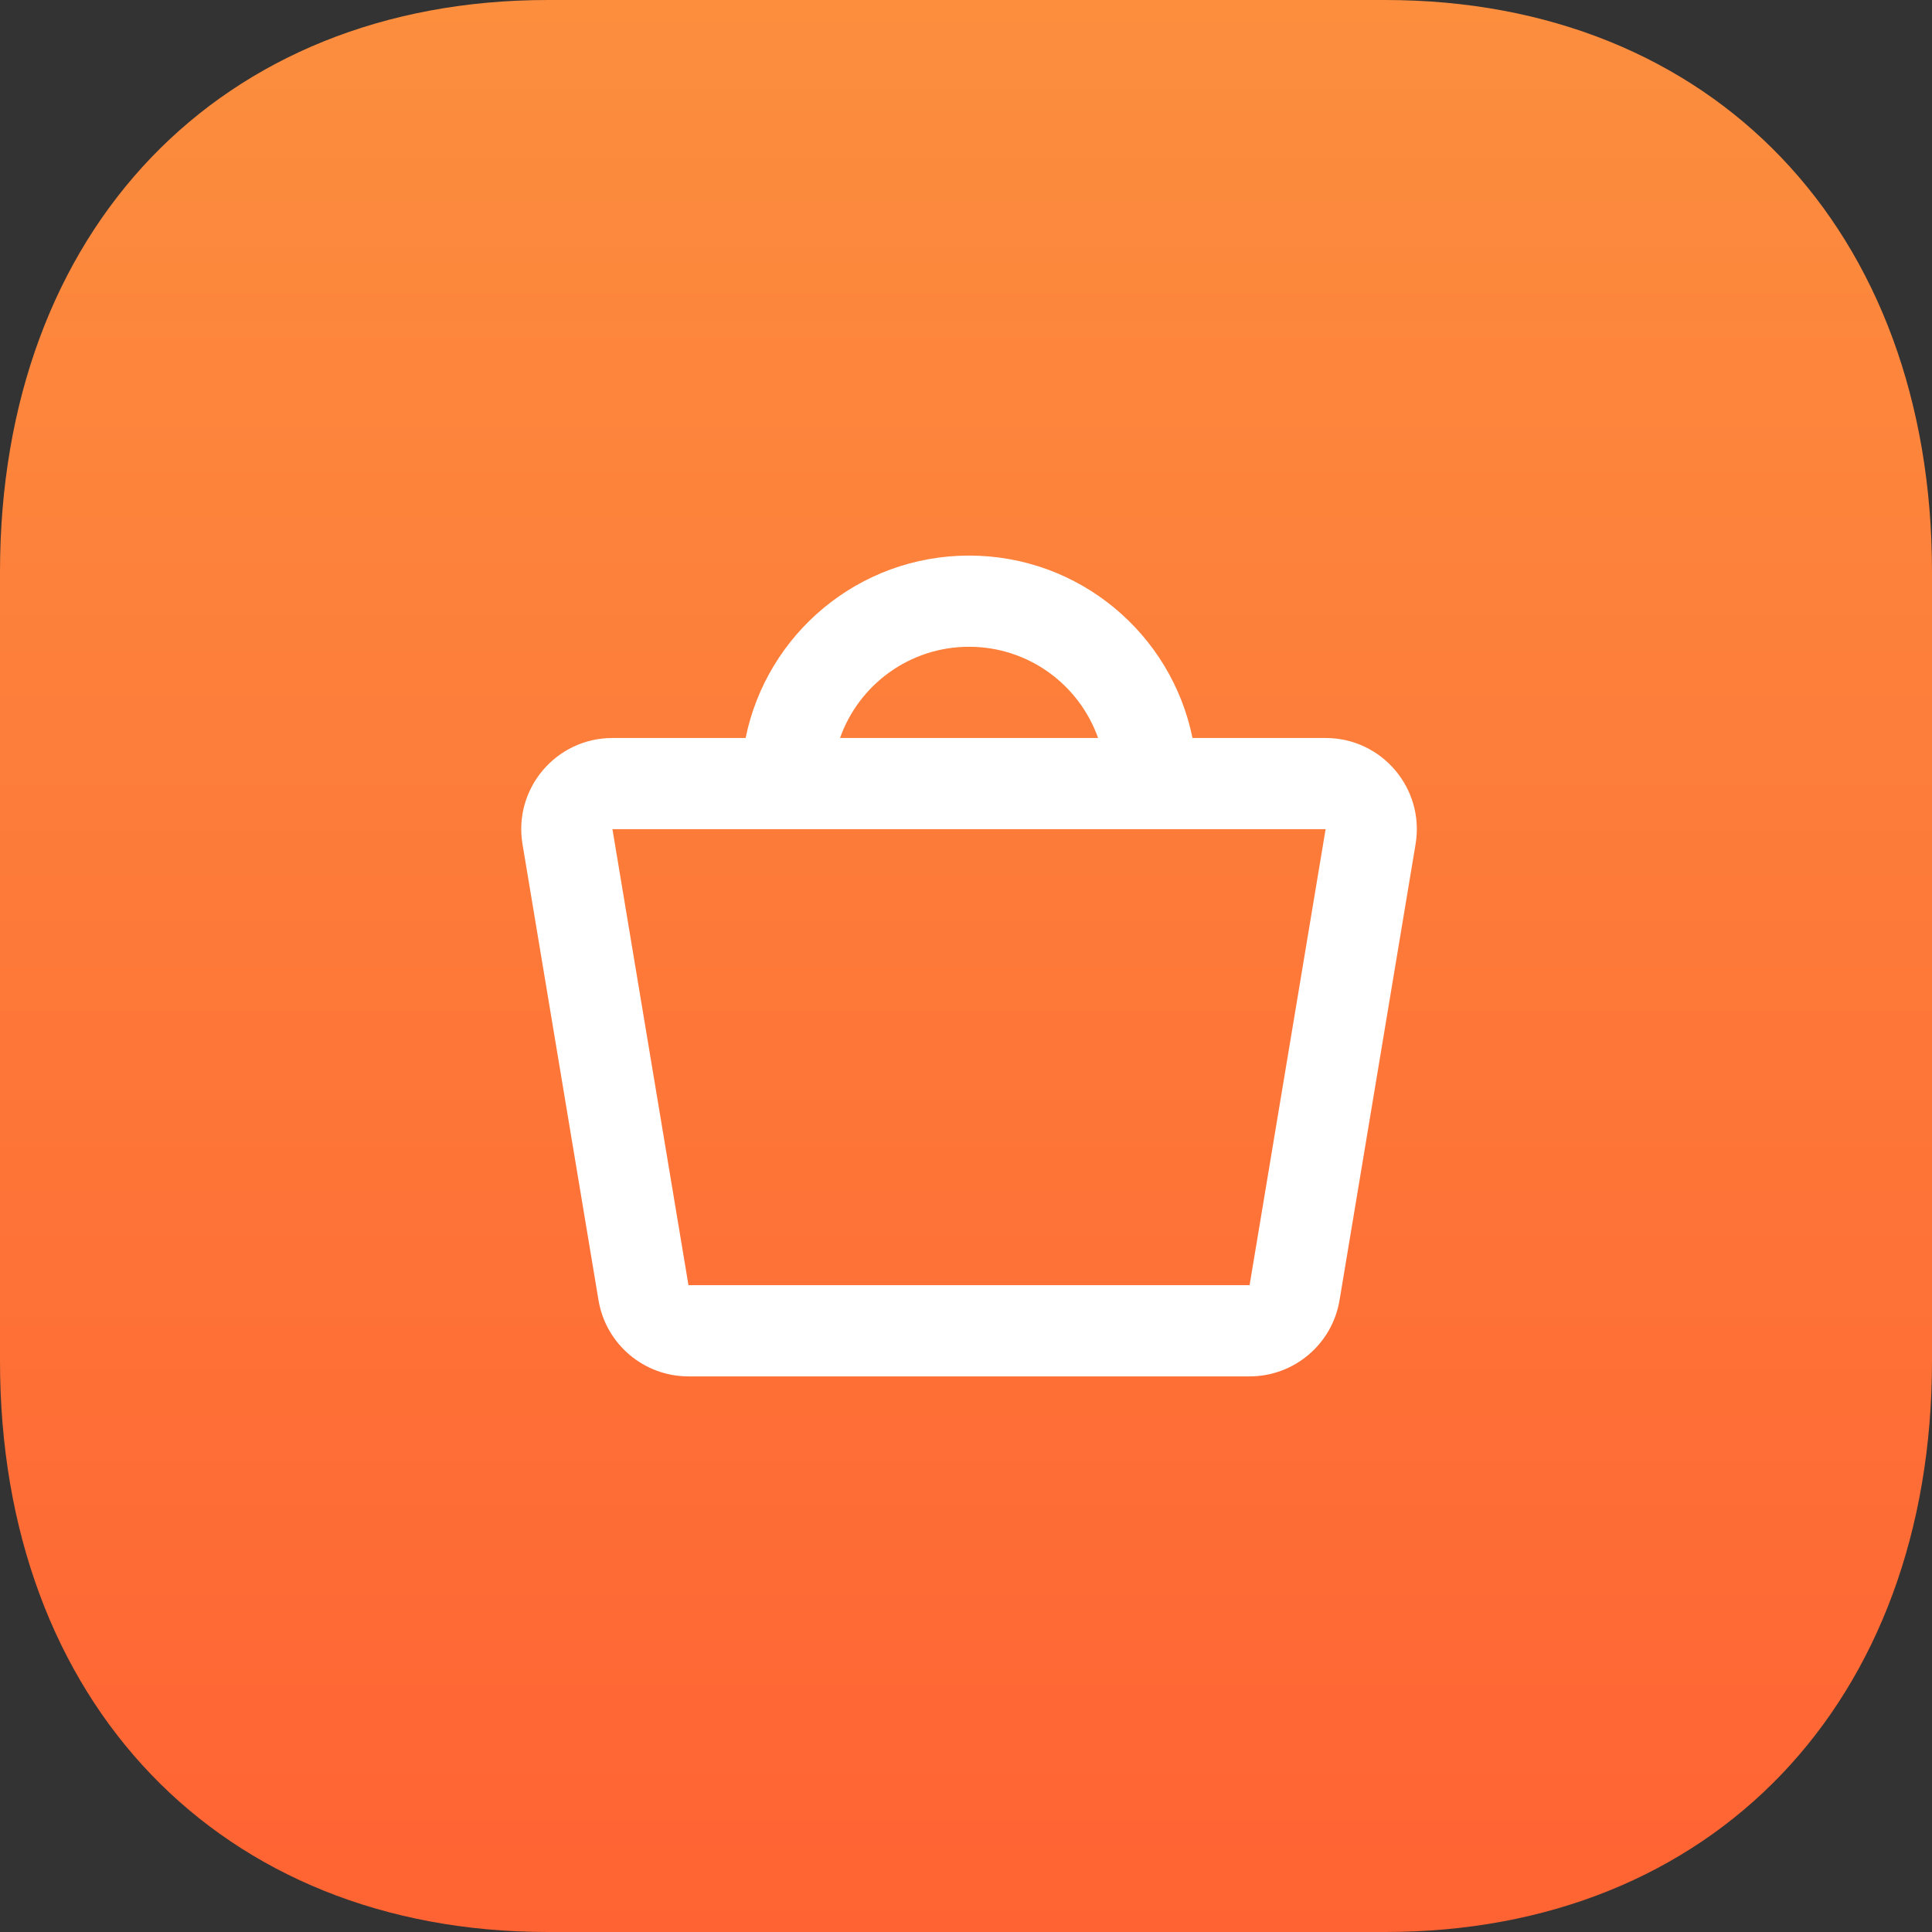
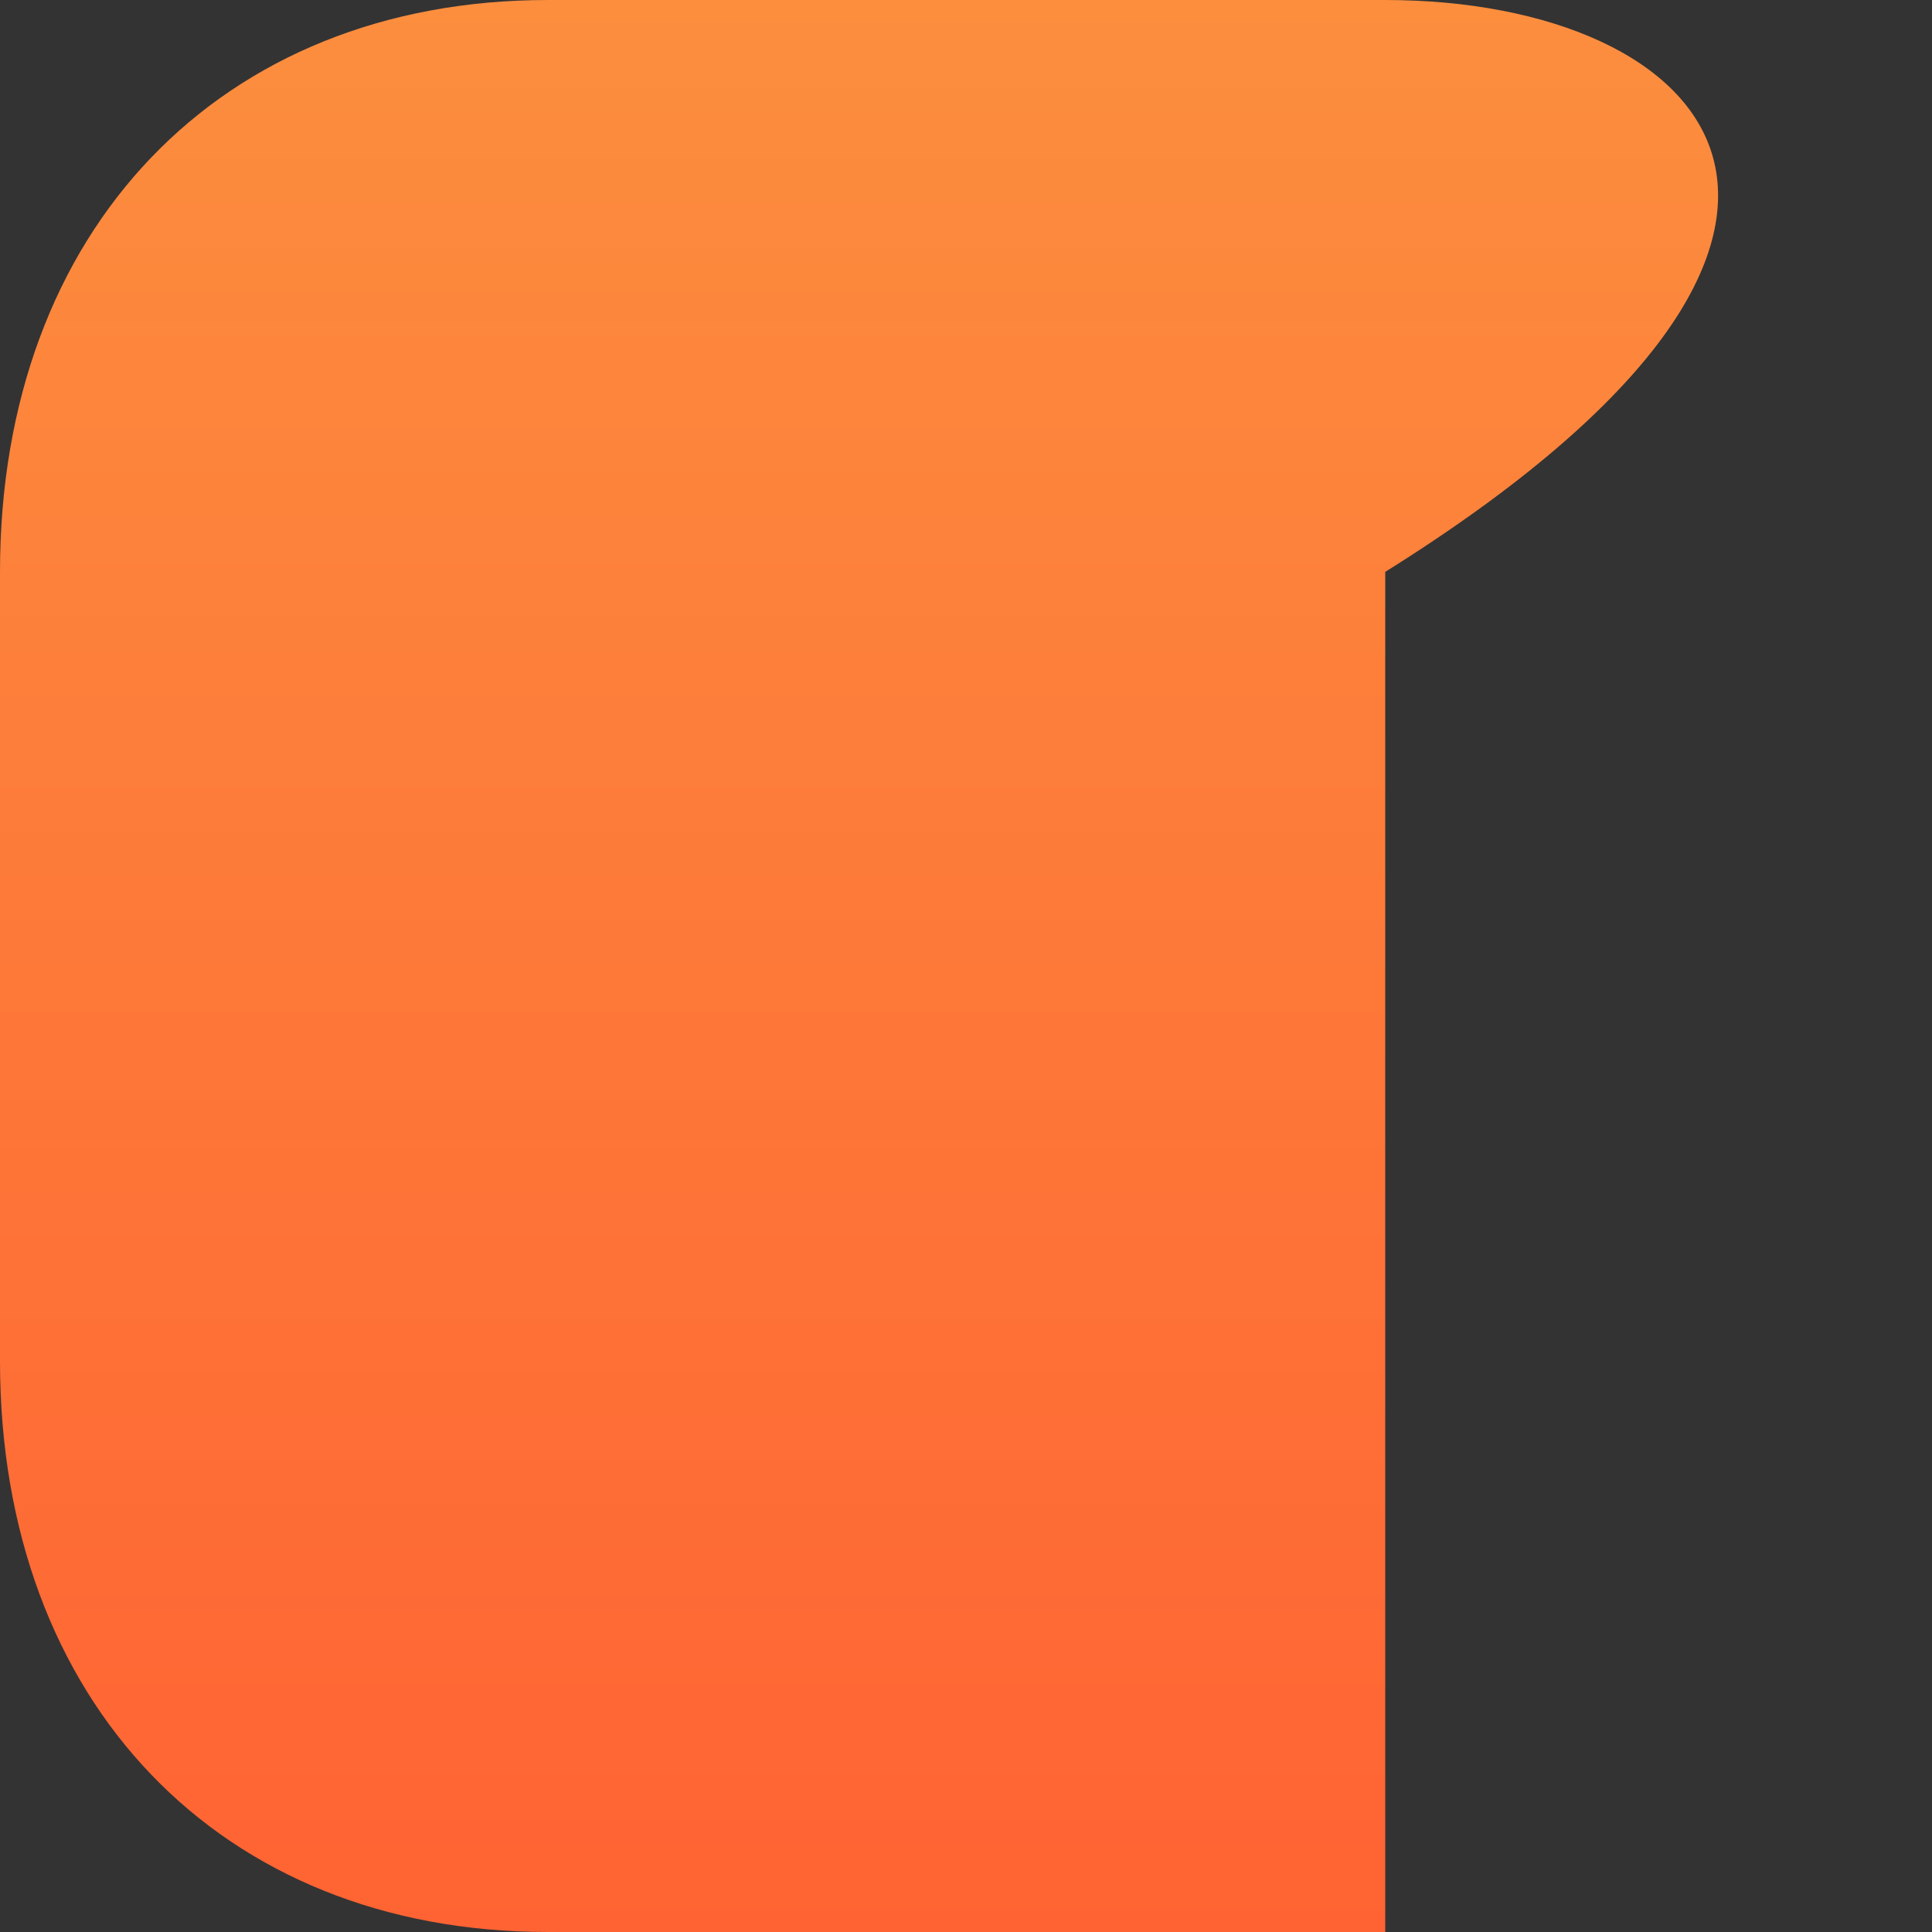
<svg xmlns="http://www.w3.org/2000/svg" width="60" height="60" viewBox="0 0 60 60" fill="none">
  <rect x="0" y="0" width="60" height="60" fill="#333333" stroke="none" />
-   <path d="M43.02 0H17.01C6.84 0 0 7.14 0 17.76V42.27C0 52.86 6.84 60 17.01 60H43.02C53.19 60 60 52.86 60 42.27V17.76C60 7.14 53.19 0 43.02 0Z" fill="url(#paint0_linear_6996_3206)" />
-   <path fill-rule="evenodd" clip-rule="evenodd" d="M23.156 22.919H19.02C17.27 22.919 15.939 24.49 16.227 26.216L18.587 40.378C18.815 41.744 19.996 42.745 21.381 42.745H38.807C40.192 42.745 41.374 41.744 41.601 40.378L43.962 26.216C44.249 24.49 42.918 22.919 41.168 22.919H37.034C36.378 19.686 33.52 17.254 30.095 17.254C26.669 17.254 23.812 19.686 23.156 22.919ZM26.088 22.919H34.102C33.518 21.268 31.945 20.086 30.095 20.086C28.245 20.086 26.671 21.268 26.088 22.919ZM19.02 25.751L21.381 39.912L38.807 39.912L41.168 25.751H19.02Z" fill="white" />
+   <path d="M43.02 0H17.01C6.84 0 0 7.14 0 17.76V42.27C0 52.86 6.84 60 17.01 60H43.02V17.76C60 7.14 53.19 0 43.02 0Z" fill="url(#paint0_linear_6996_3206)" />
  <defs>
    <linearGradient id="paint0_linear_6996_3206" x1="30" y1="0" x2="30" y2="60" gradientUnits="userSpaceOnUse">
      <stop stop-color="#FC8E3E" />
      <stop offset="1" stop-color="#FF6333" />
    </linearGradient>
  </defs>
</svg>